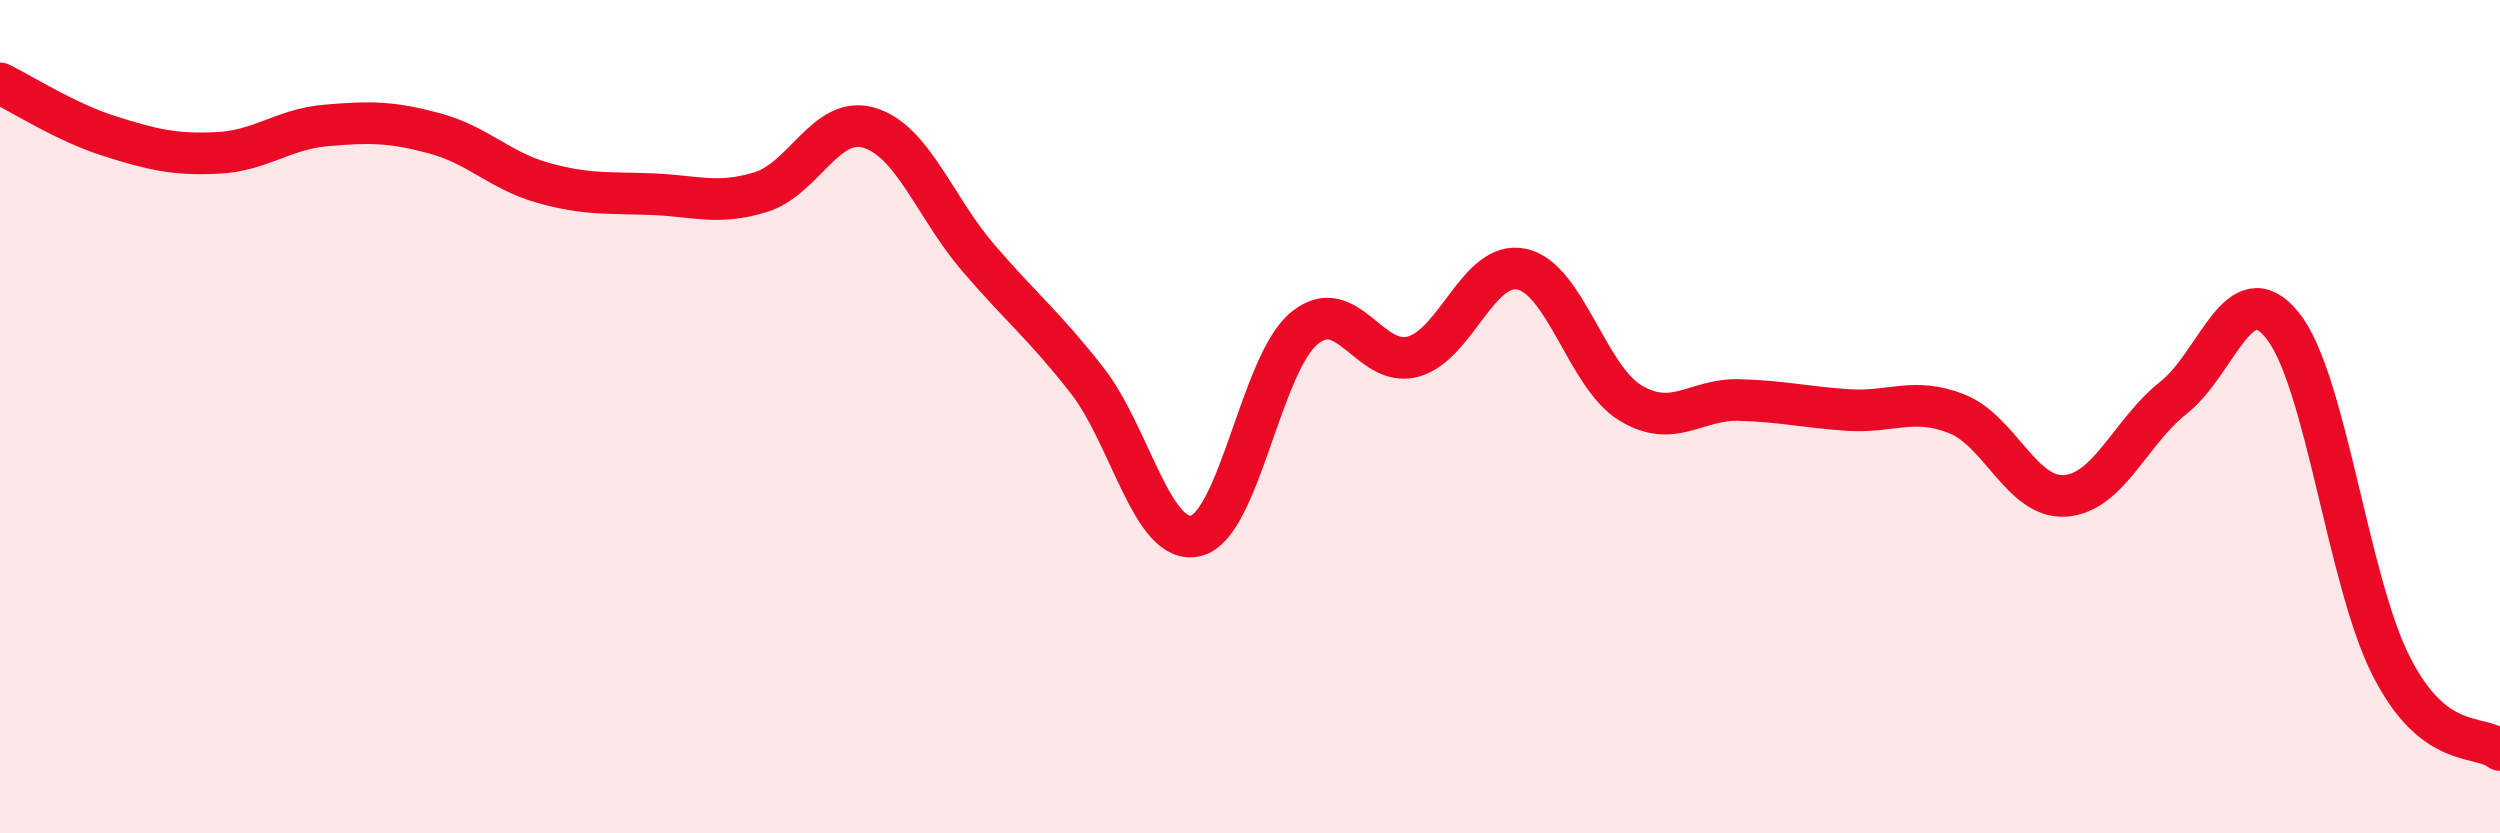
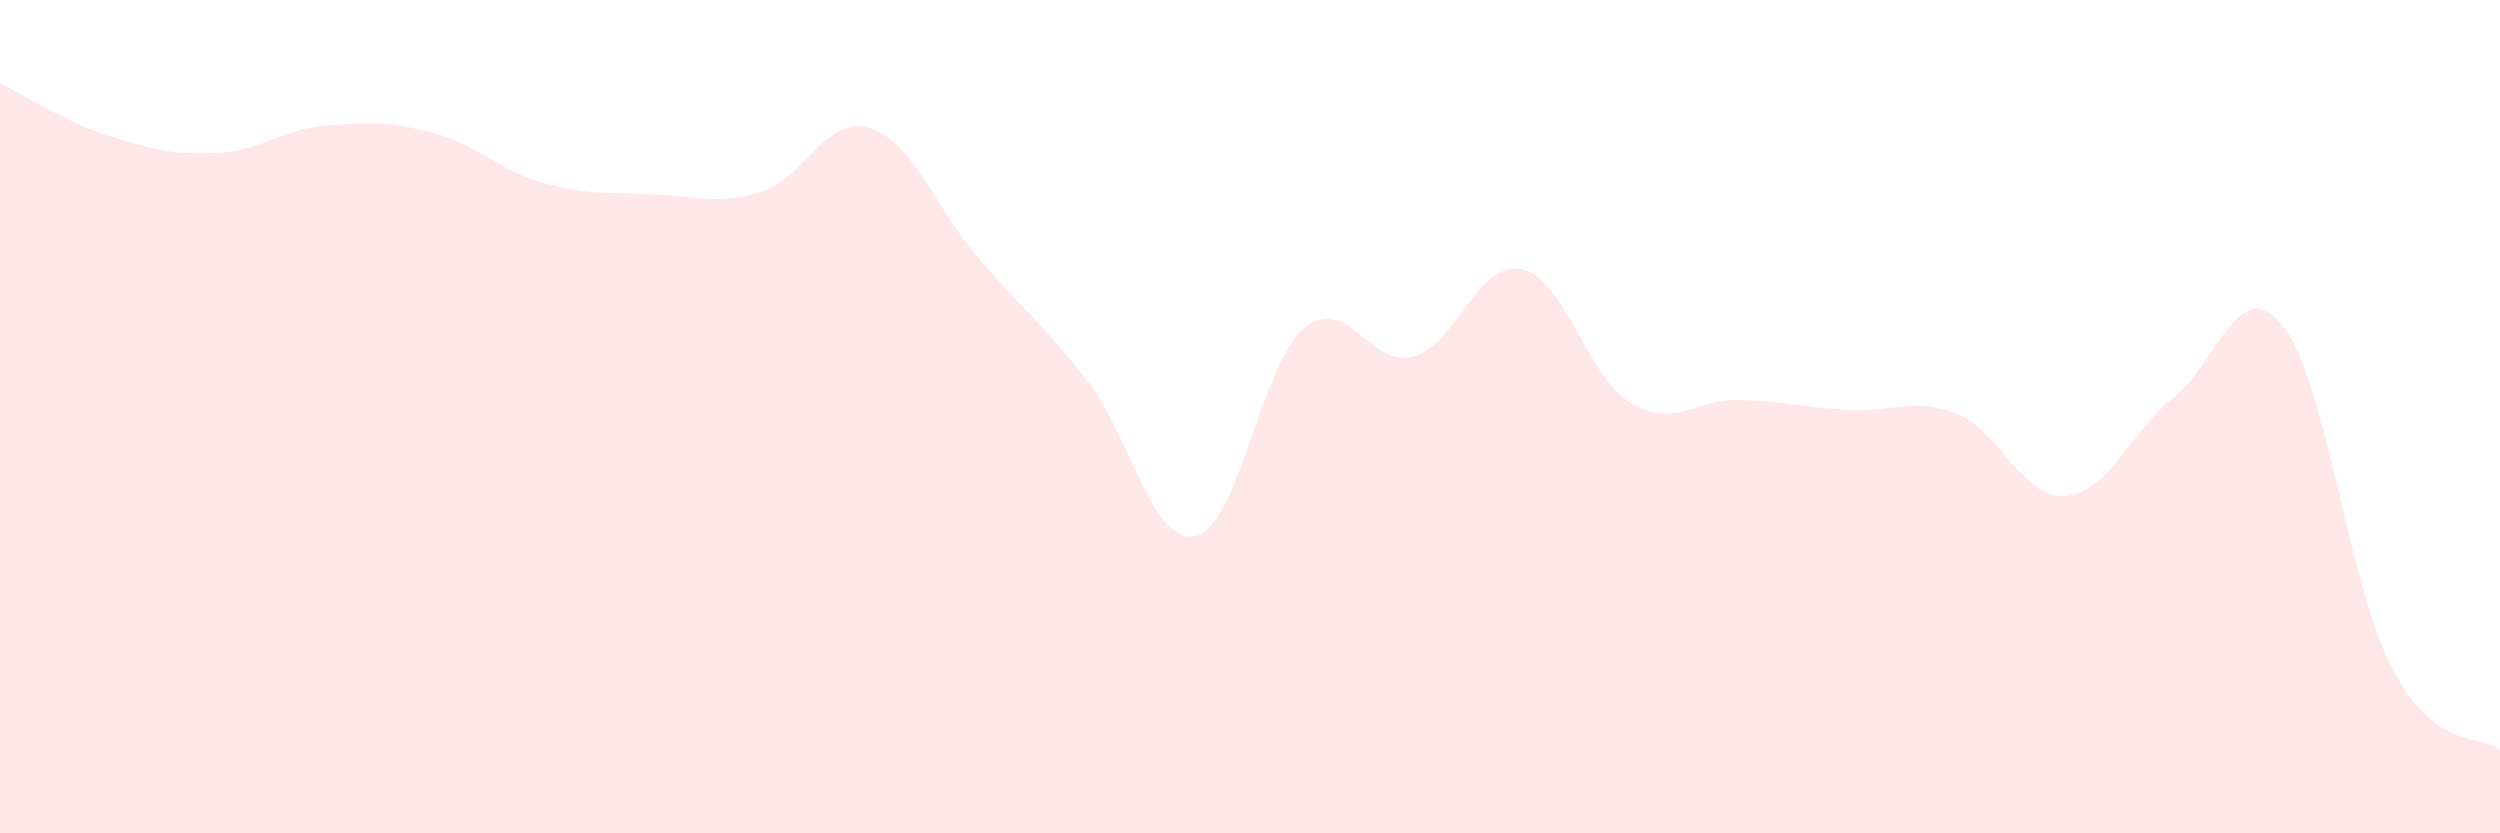
<svg xmlns="http://www.w3.org/2000/svg" width="60" height="20" viewBox="0 0 60 20">
  <path d="M 0,2 C 0.52,2.25 1.57,2.93 2.61,3.26 C 3.65,3.59 4.18,3.72 5.22,3.67 C 6.26,3.62 6.79,3.1 7.83,3.01 C 8.87,2.92 9.39,2.92 10.43,3.2 C 11.47,3.48 12,4.1 13.04,4.39 C 14.08,4.68 14.61,4.62 15.65,4.66 C 16.69,4.7 17.22,4.93 18.26,4.61 C 19.3,4.29 19.83,2.75 20.87,3.07 C 21.91,3.39 22.44,4.98 23.48,6.19 C 24.52,7.4 25.05,7.8 26.09,9.13 C 27.13,10.46 27.66,13.11 28.7,12.86 C 29.74,12.61 30.26,8.74 31.3,7.88 C 32.34,7.02 32.87,8.84 33.91,8.56 C 34.95,8.28 35.48,6.24 36.52,6.46 C 37.56,6.68 38.09,9.04 39.13,9.67 C 40.17,10.3 40.7,9.57 41.74,9.6 C 42.78,9.63 43.31,9.77 44.35,9.84 C 45.39,9.91 45.92,9.52 46.96,9.93 C 48,10.34 48.53,11.98 49.57,11.9 C 50.61,11.82 51.13,10.36 52.17,9.54 C 53.21,8.72 53.74,6.52 54.78,7.81 C 55.82,9.1 56.35,13.95 57.39,15.99 C 58.43,18.03 59.48,17.6 60,18L60 20L0 20Z" fill="#EB0A25" opacity="0.1" stroke-linecap="round" stroke-linejoin="round" />
-   <path d="M 0,2 C 0.52,2.25 1.57,2.93 2.61,3.26 C 3.65,3.59 4.18,3.72 5.22,3.67 C 6.26,3.62 6.79,3.1 7.83,3.01 C 8.87,2.92 9.39,2.92 10.43,3.2 C 11.47,3.48 12,4.1 13.04,4.39 C 14.08,4.68 14.61,4.62 15.65,4.66 C 16.69,4.7 17.22,4.93 18.26,4.61 C 19.3,4.29 19.83,2.75 20.87,3.07 C 21.91,3.39 22.44,4.98 23.48,6.19 C 24.52,7.4 25.05,7.8 26.09,9.13 C 27.13,10.46 27.66,13.11 28.7,12.86 C 29.74,12.61 30.26,8.74 31.3,7.88 C 32.34,7.02 32.87,8.84 33.91,8.56 C 34.95,8.28 35.48,6.24 36.52,6.46 C 37.56,6.68 38.09,9.04 39.13,9.67 C 40.17,10.3 40.7,9.57 41.74,9.6 C 42.78,9.63 43.31,9.77 44.35,9.84 C 45.39,9.91 45.92,9.52 46.96,9.93 C 48,10.34 48.53,11.98 49.57,11.9 C 50.61,11.82 51.13,10.36 52.17,9.54 C 53.21,8.72 53.74,6.52 54.78,7.81 C 55.82,9.1 56.35,13.95 57.39,15.99 C 58.43,18.03 59.48,17.6 60,18" stroke="#EB0A25" stroke-width="1" fill="none" stroke-linecap="round" stroke-linejoin="round" />
</svg>